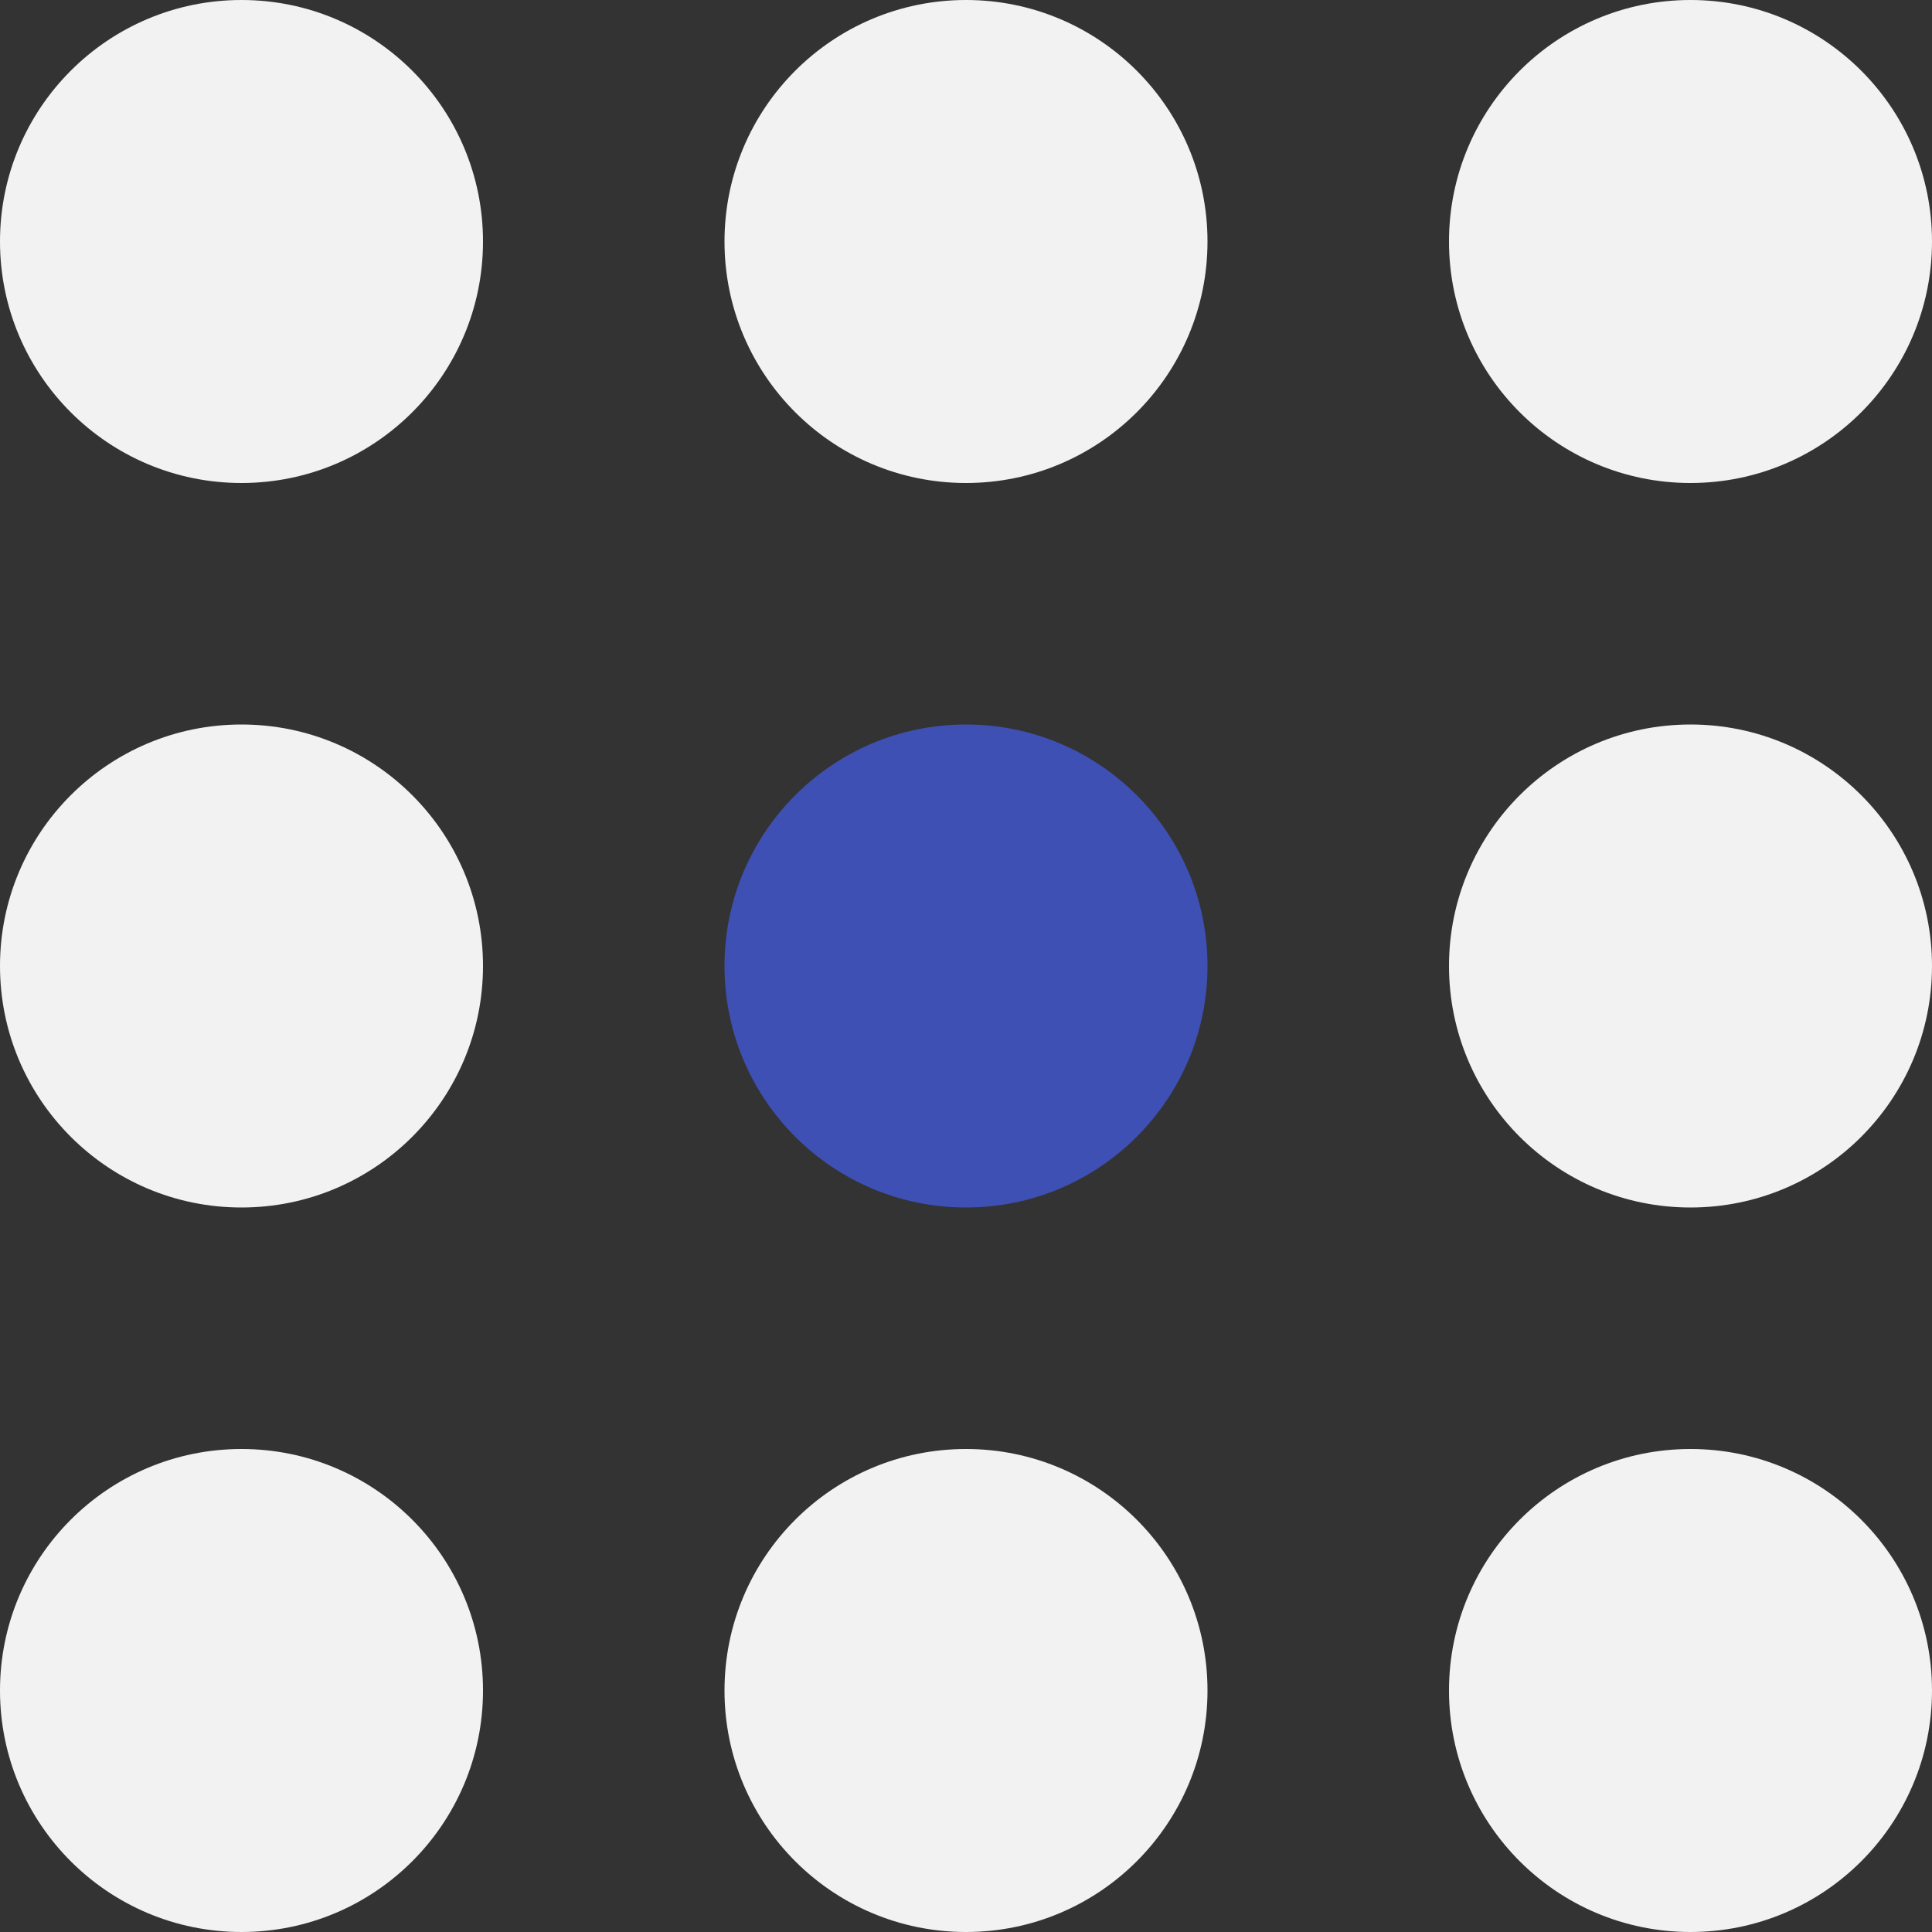
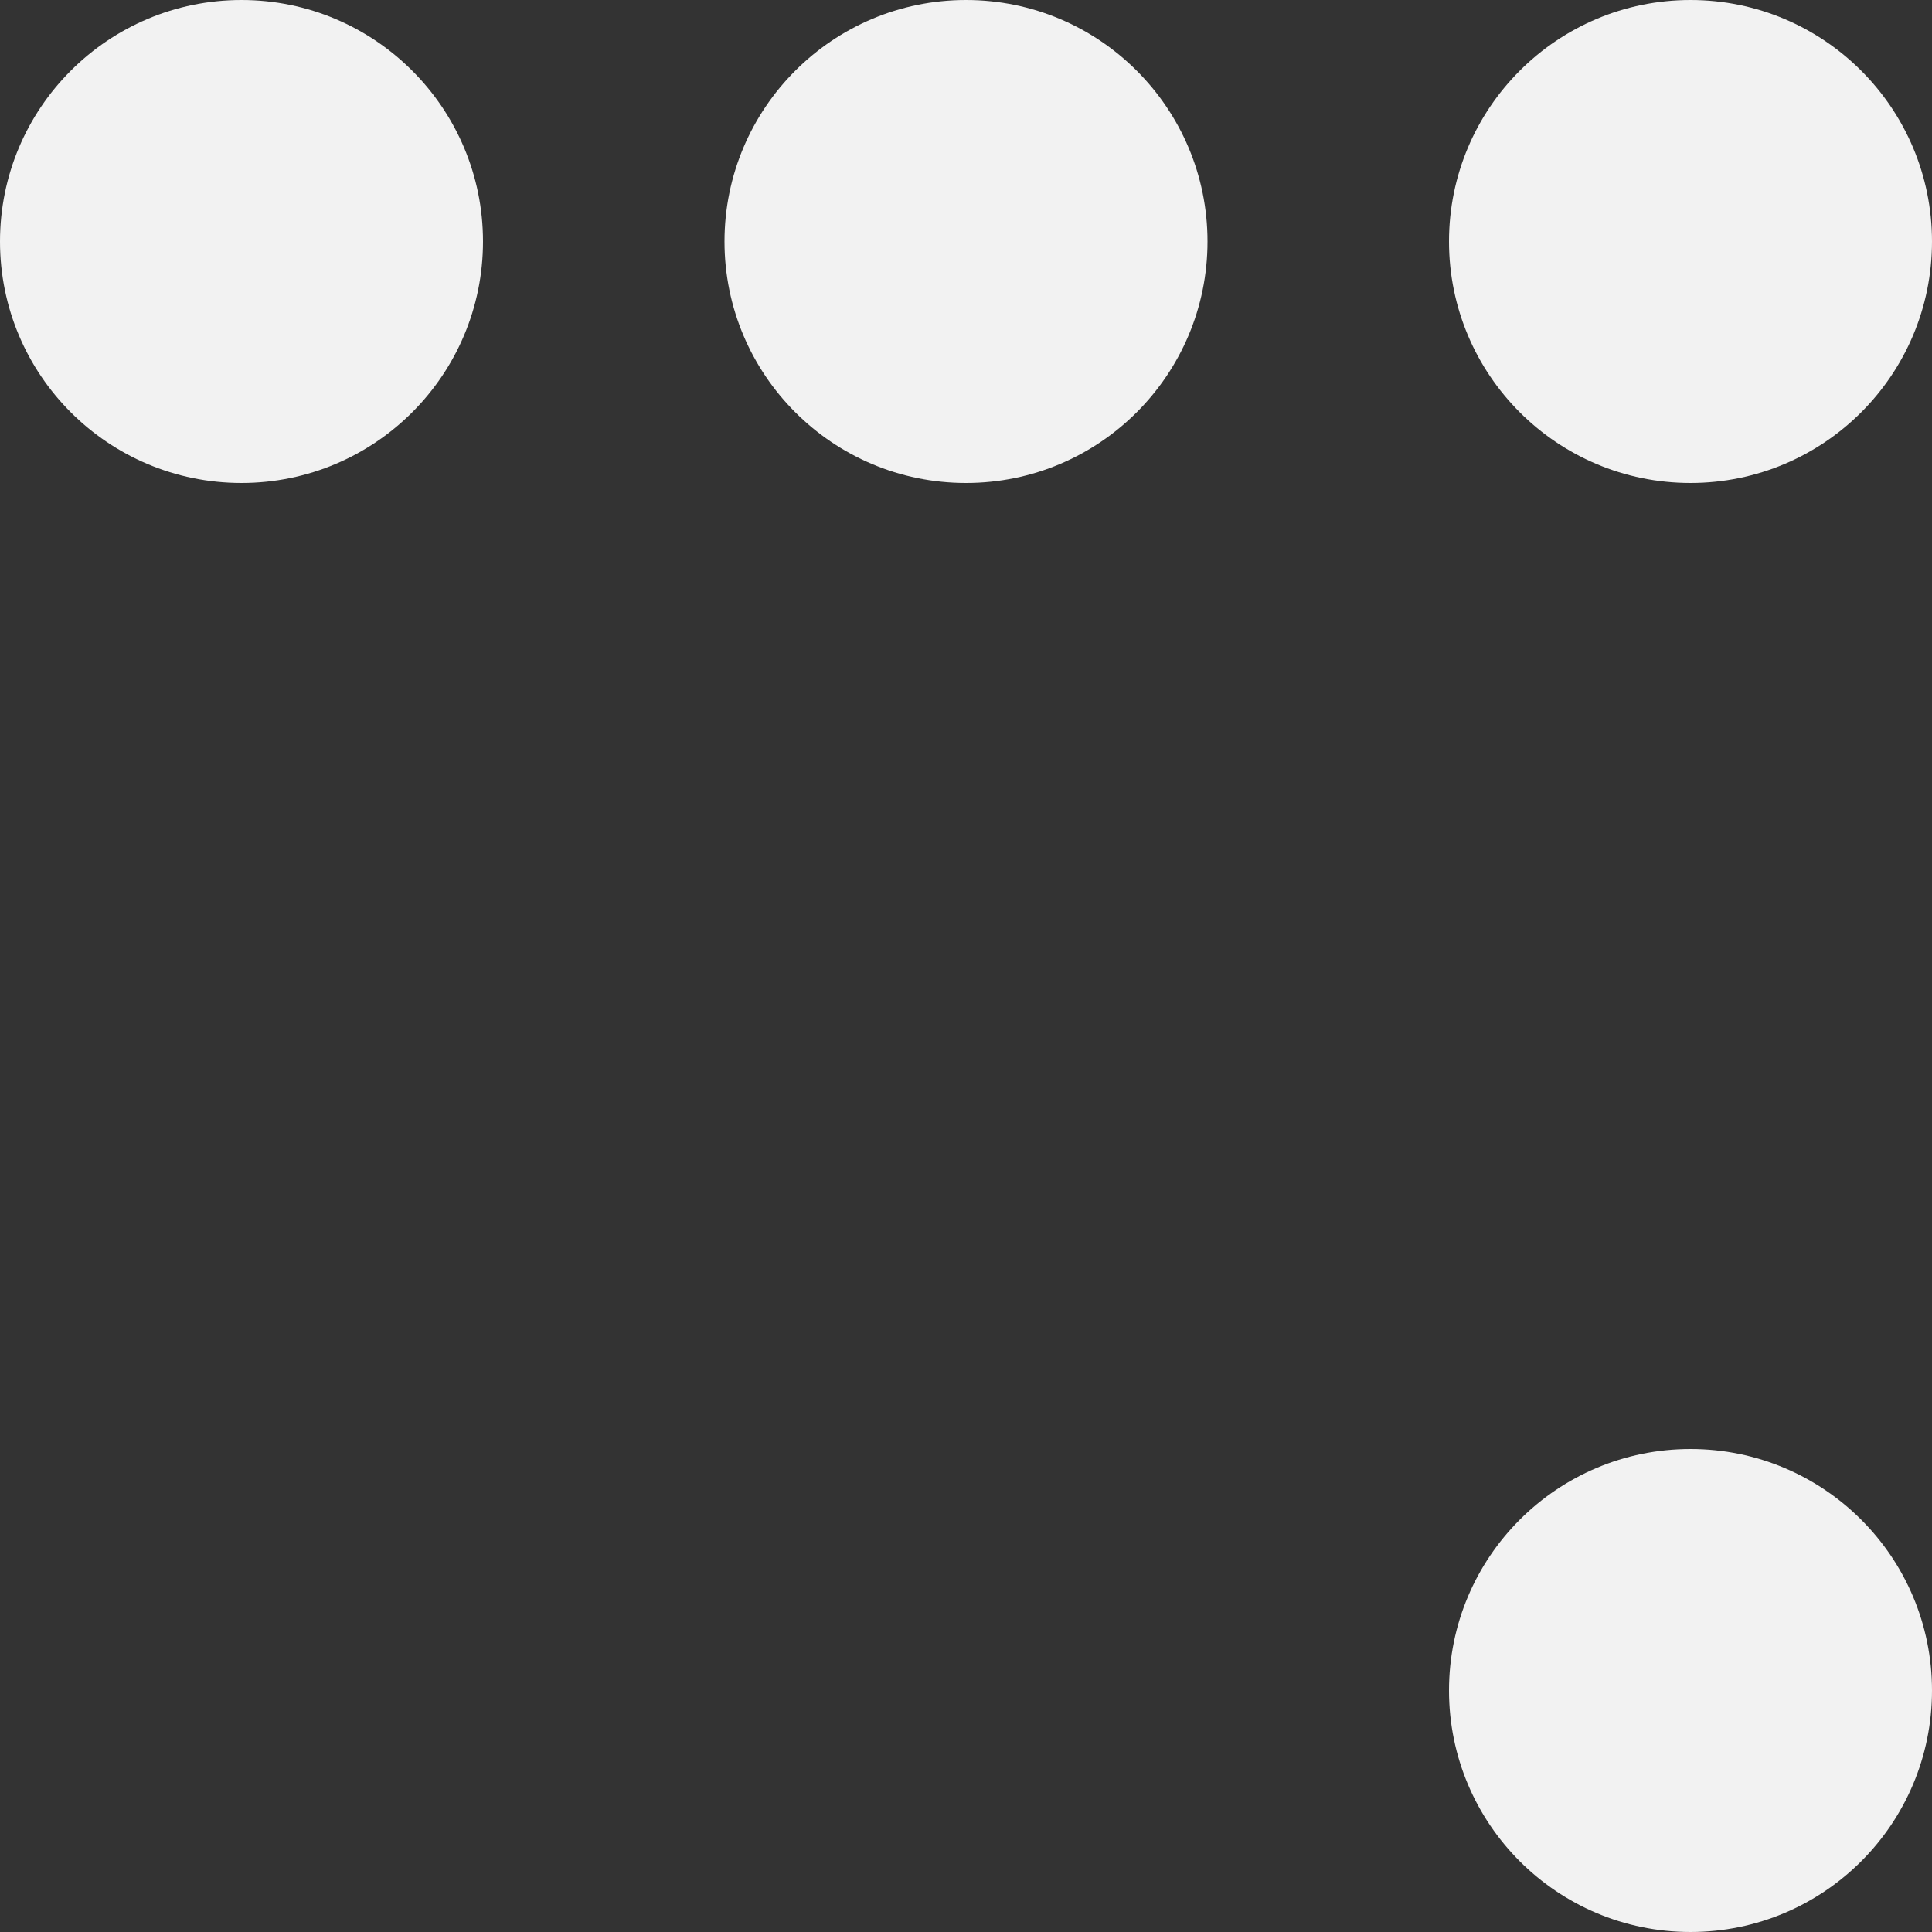
<svg xmlns="http://www.w3.org/2000/svg" version="1.1" id="Layer_1" x="0px" y="0px" width="82px" height="82px" viewBox="0 0 72 72" enable-background="new 0 0 72 72" xml:space="preserve">
  <rect x="0" y="0" width="72" height="72" fill="#333333" stroke="none" />
  <g>
    <circle fill="#F2F2F2" cx="9" cy="9" r="9" />
    <circle fill="#F2F2F2" cx="36" cy="9" r="9" />
    <circle fill="#F2F2F2" cx="63" cy="9" r="9" />
-     <circle fill="#F2F2F2" cx="9" cy="36" r="9" />
-     <circle fill="#3E50B3" cx="36" cy="36" r="9" />
-     <circle fill="#F2F2F2" cx="63" cy="36" r="9" />
-     <circle fill="#F2F2F2" cx="9" cy="63" r="9" />
-     <circle fill="#F2F2F2" cx="36" cy="63" r="9" />
    <circle fill="#F2F2F2" cx="63" cy="63" r="9" />
  </g>
</svg>